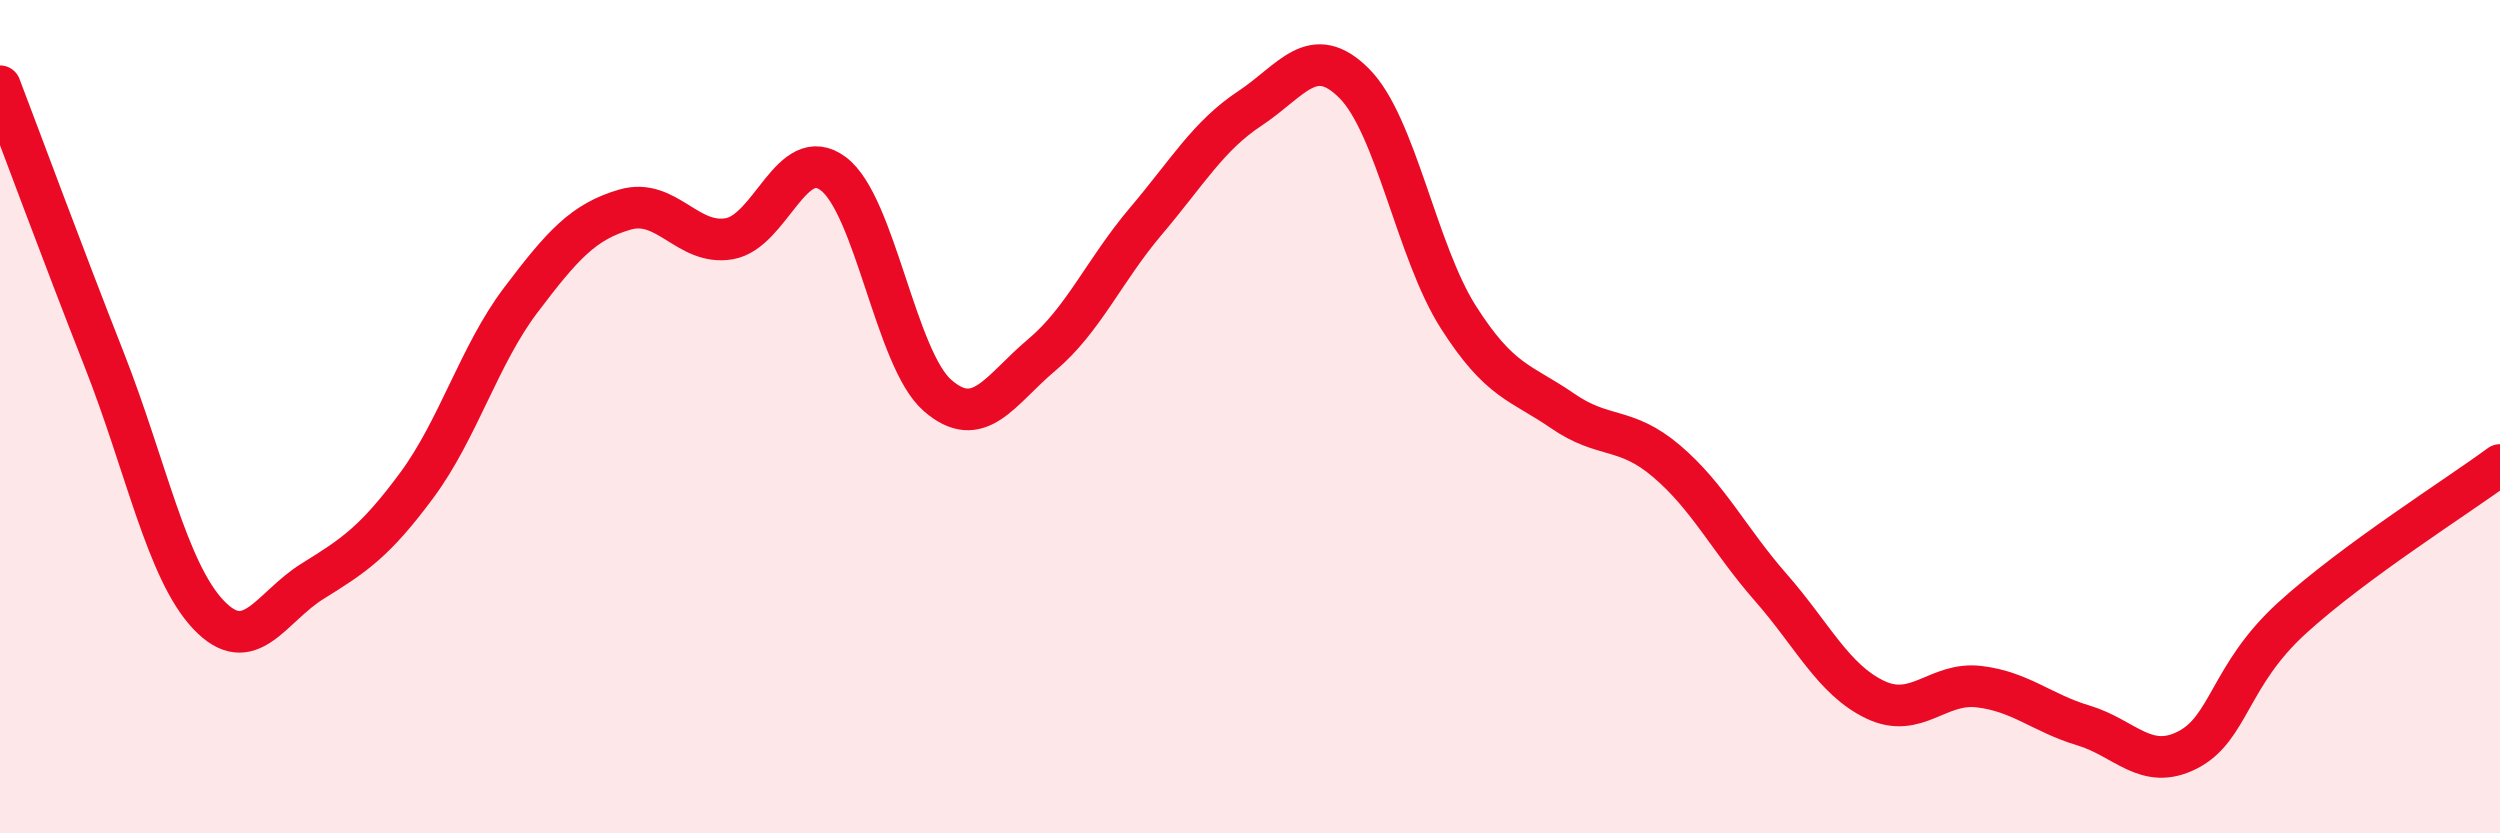
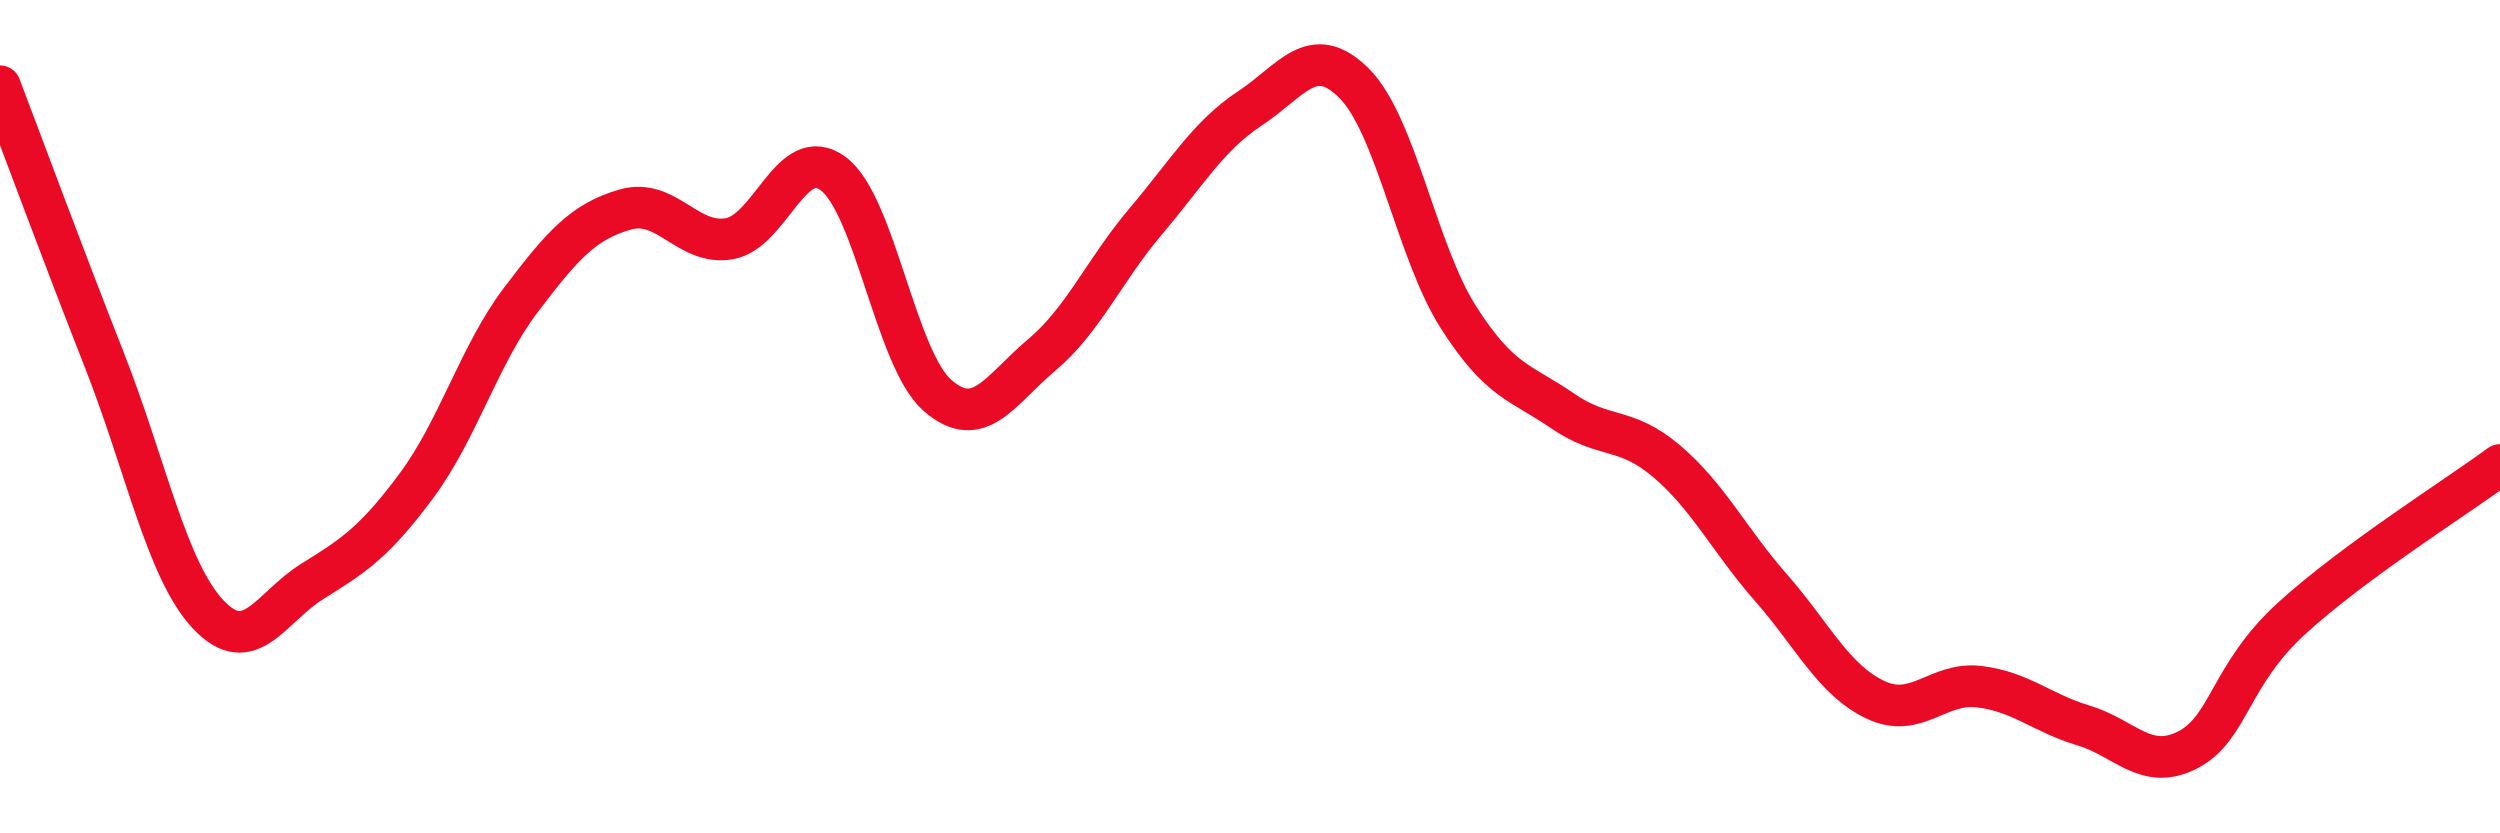
<svg xmlns="http://www.w3.org/2000/svg" width="60" height="20" viewBox="0 0 60 20">
-   <path d="M 0,2.07 C 0.5,3.38 1.5,6.09 2.5,8.63 C 3.5,11.17 4,13.69 5,14.75 C 6,15.81 6.5,14.57 7.5,13.95 C 8.5,13.33 9,13 10,11.65 C 11,10.3 11.5,8.52 12.5,7.2 C 13.5,5.88 14,5.32 15,5.03 C 16,4.74 16.5,5.9 17.5,5.73 C 18.5,5.56 19,3.42 20,4.17 C 21,4.92 21.5,8.62 22.5,9.49 C 23.5,10.36 24,9.36 25,8.52 C 26,7.68 26.5,6.49 27.5,5.31 C 28.5,4.13 29,3.26 30,2.6 C 31,1.94 31.5,1 32.5,2 C 33.5,3 34,6.04 35,7.61 C 36,9.18 36.5,9.17 37.5,9.86 C 38.5,10.55 39,10.22 40,11.07 C 41,11.92 41.5,12.96 42.5,14.1 C 43.5,15.24 44,16.31 45,16.79 C 46,17.27 46.5,16.36 47.5,16.48 C 48.5,16.6 49,17.11 50,17.41 C 51,17.71 51.5,18.51 52.5,18 C 53.5,17.49 53.5,16.21 55,14.84 C 56.5,13.47 59,11.9 60,11.16L60 20L0 20Z" fill="#EB0A25" opacity="0.1" stroke-linecap="round" stroke-linejoin="round" />
  <path d="M 0,2.07 C 0.5,3.38 1.5,6.09 2.5,8.63 C 3.5,11.17 4,13.69 5,14.75 C 6,15.81 6.5,14.57 7.5,13.95 C 8.5,13.33 9,13 10,11.65 C 11,10.3 11.5,8.52 12.5,7.2 C 13.5,5.88 14,5.32 15,5.03 C 16,4.74 16.5,5.9 17.5,5.73 C 18.5,5.56 19,3.42 20,4.17 C 21,4.92 21.5,8.62 22.5,9.49 C 23.5,10.36 24,9.36 25,8.52 C 26,7.68 26.5,6.49 27.5,5.31 C 28.5,4.13 29,3.26 30,2.6 C 31,1.94 31.5,1 32.5,2 C 33.5,3 34,6.04 35,7.61 C 36,9.18 36.5,9.17 37.5,9.86 C 38.5,10.55 39,10.22 40,11.07 C 41,11.92 41.5,12.96 42.5,14.1 C 43.5,15.24 44,16.31 45,16.79 C 46,17.27 46.5,16.36 47.5,16.48 C 48.5,16.6 49,17.11 50,17.41 C 51,17.71 51.5,18.51 52.5,18 C 53.5,17.49 53.5,16.21 55,14.84 C 56.5,13.47 59,11.9 60,11.16" stroke="#EB0A25" stroke-width="1" fill="none" stroke-linecap="round" stroke-linejoin="round" />
</svg>